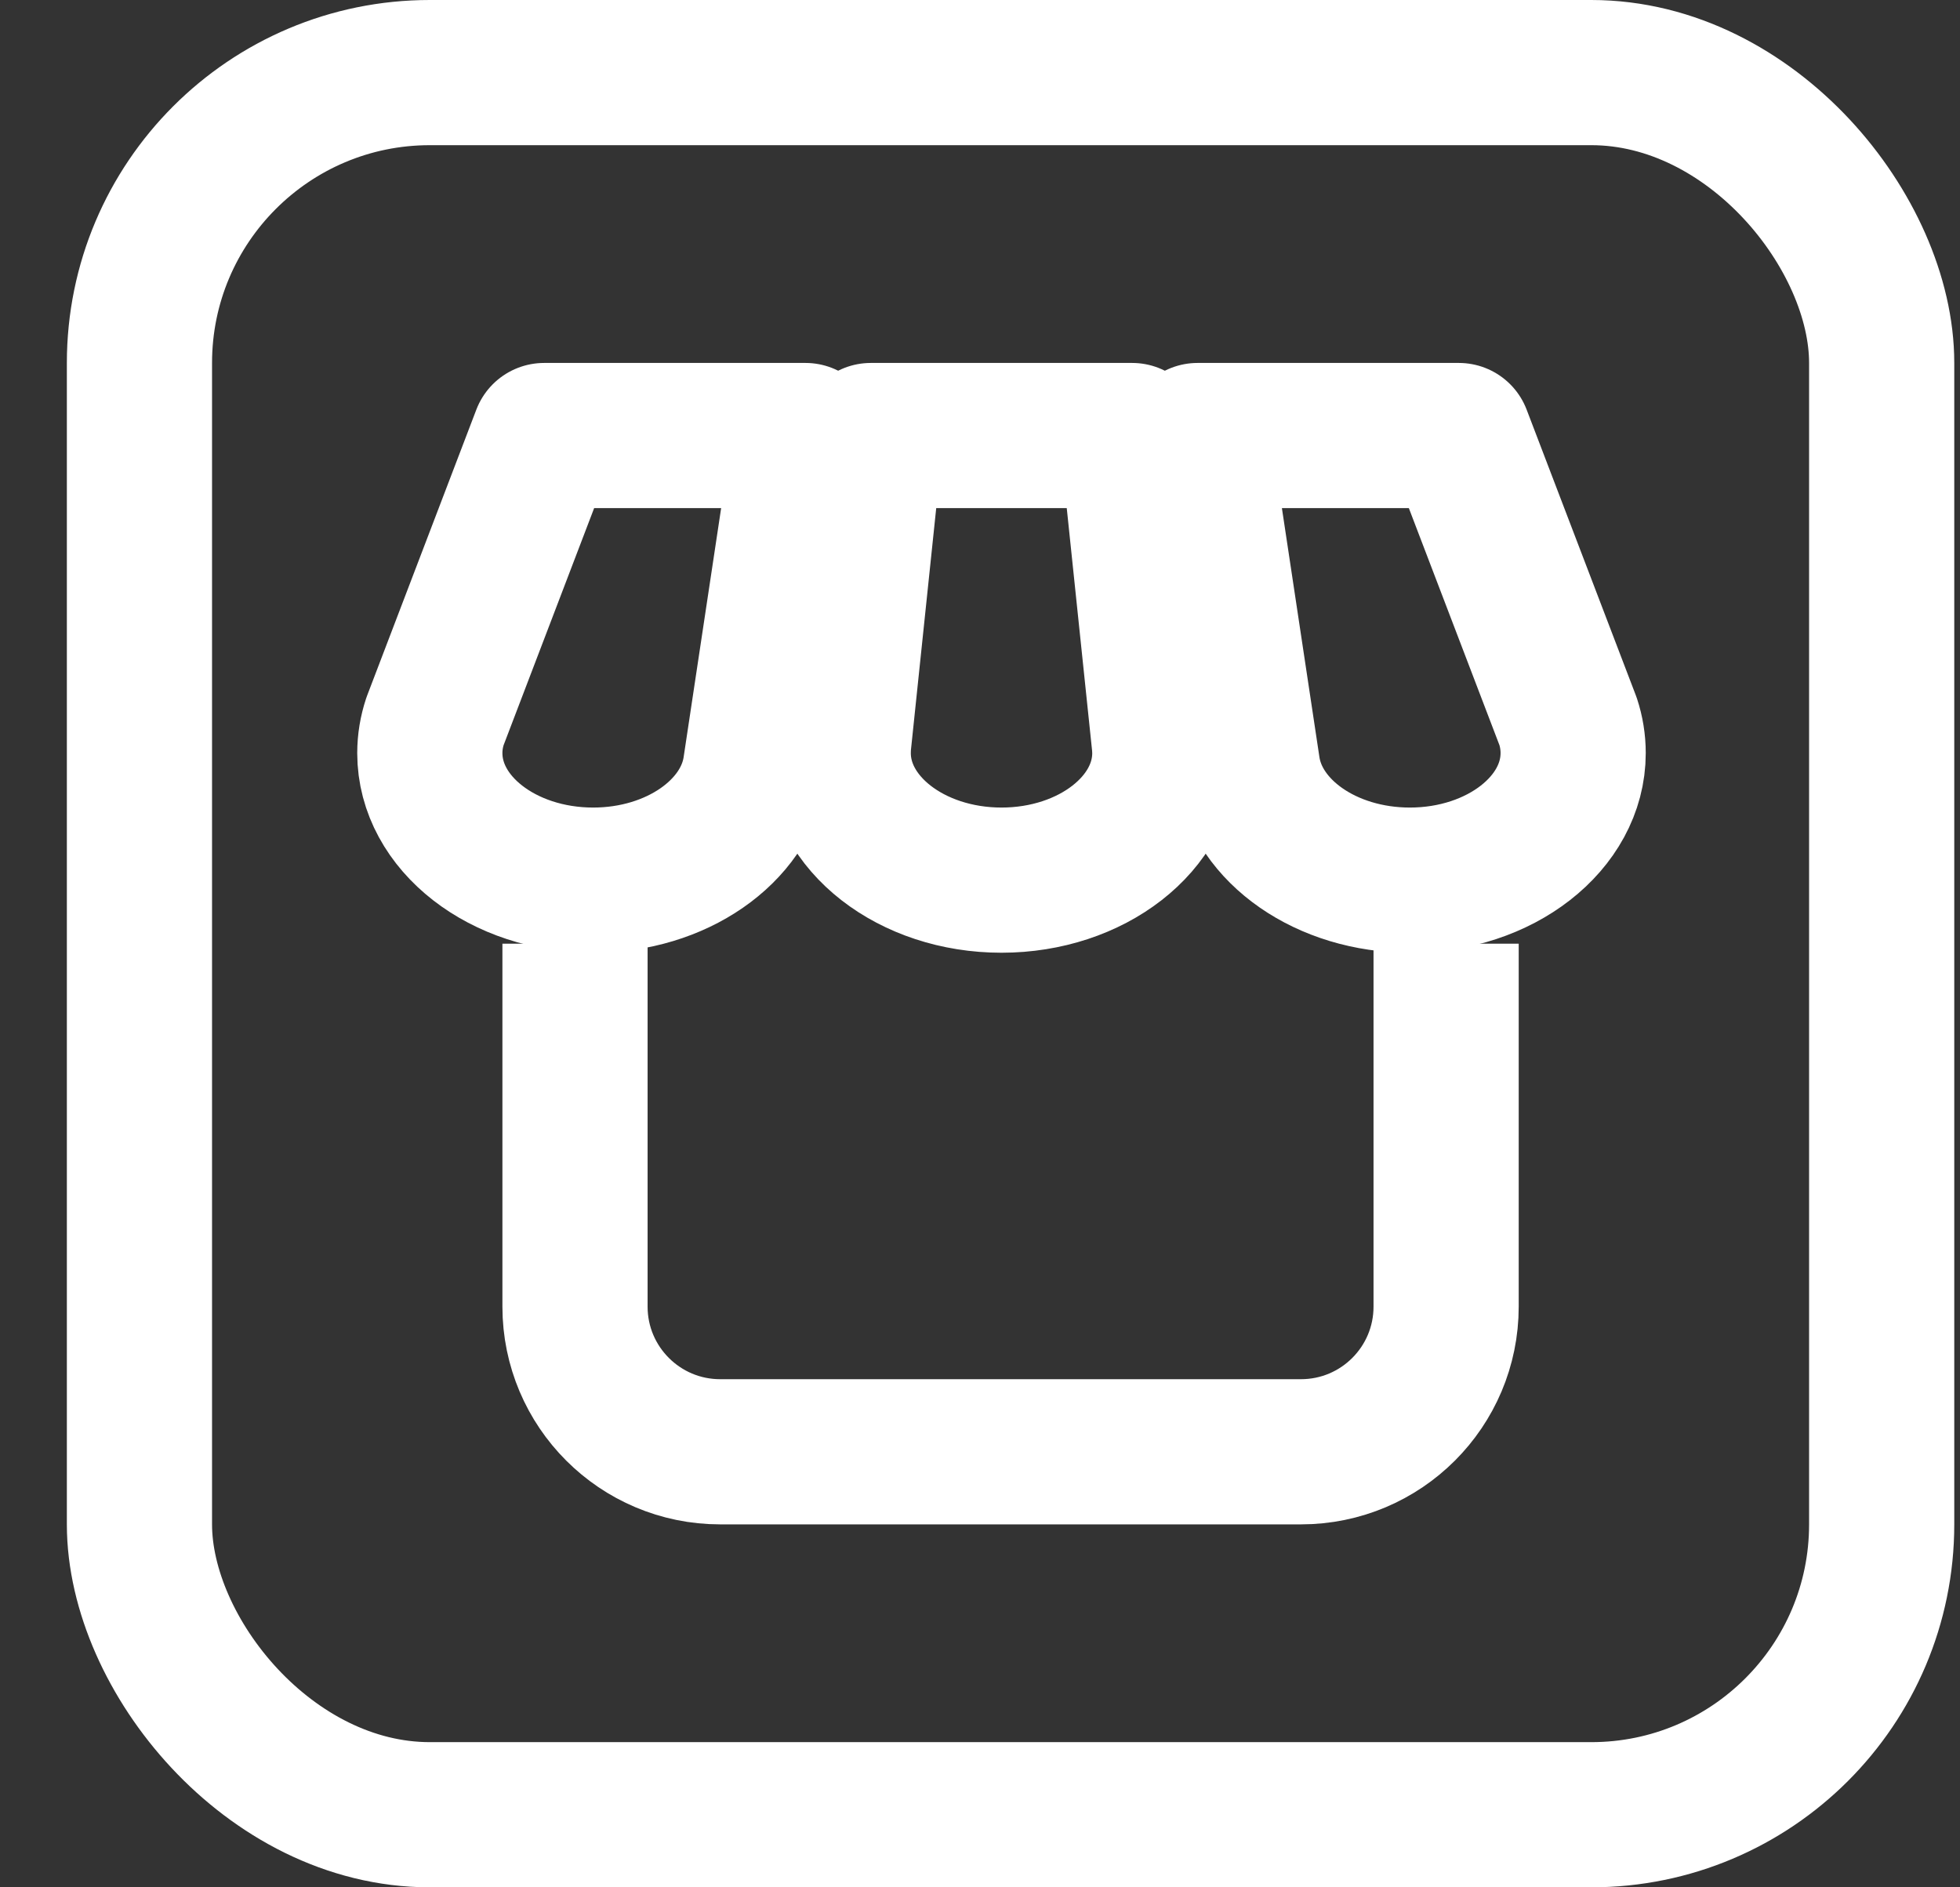
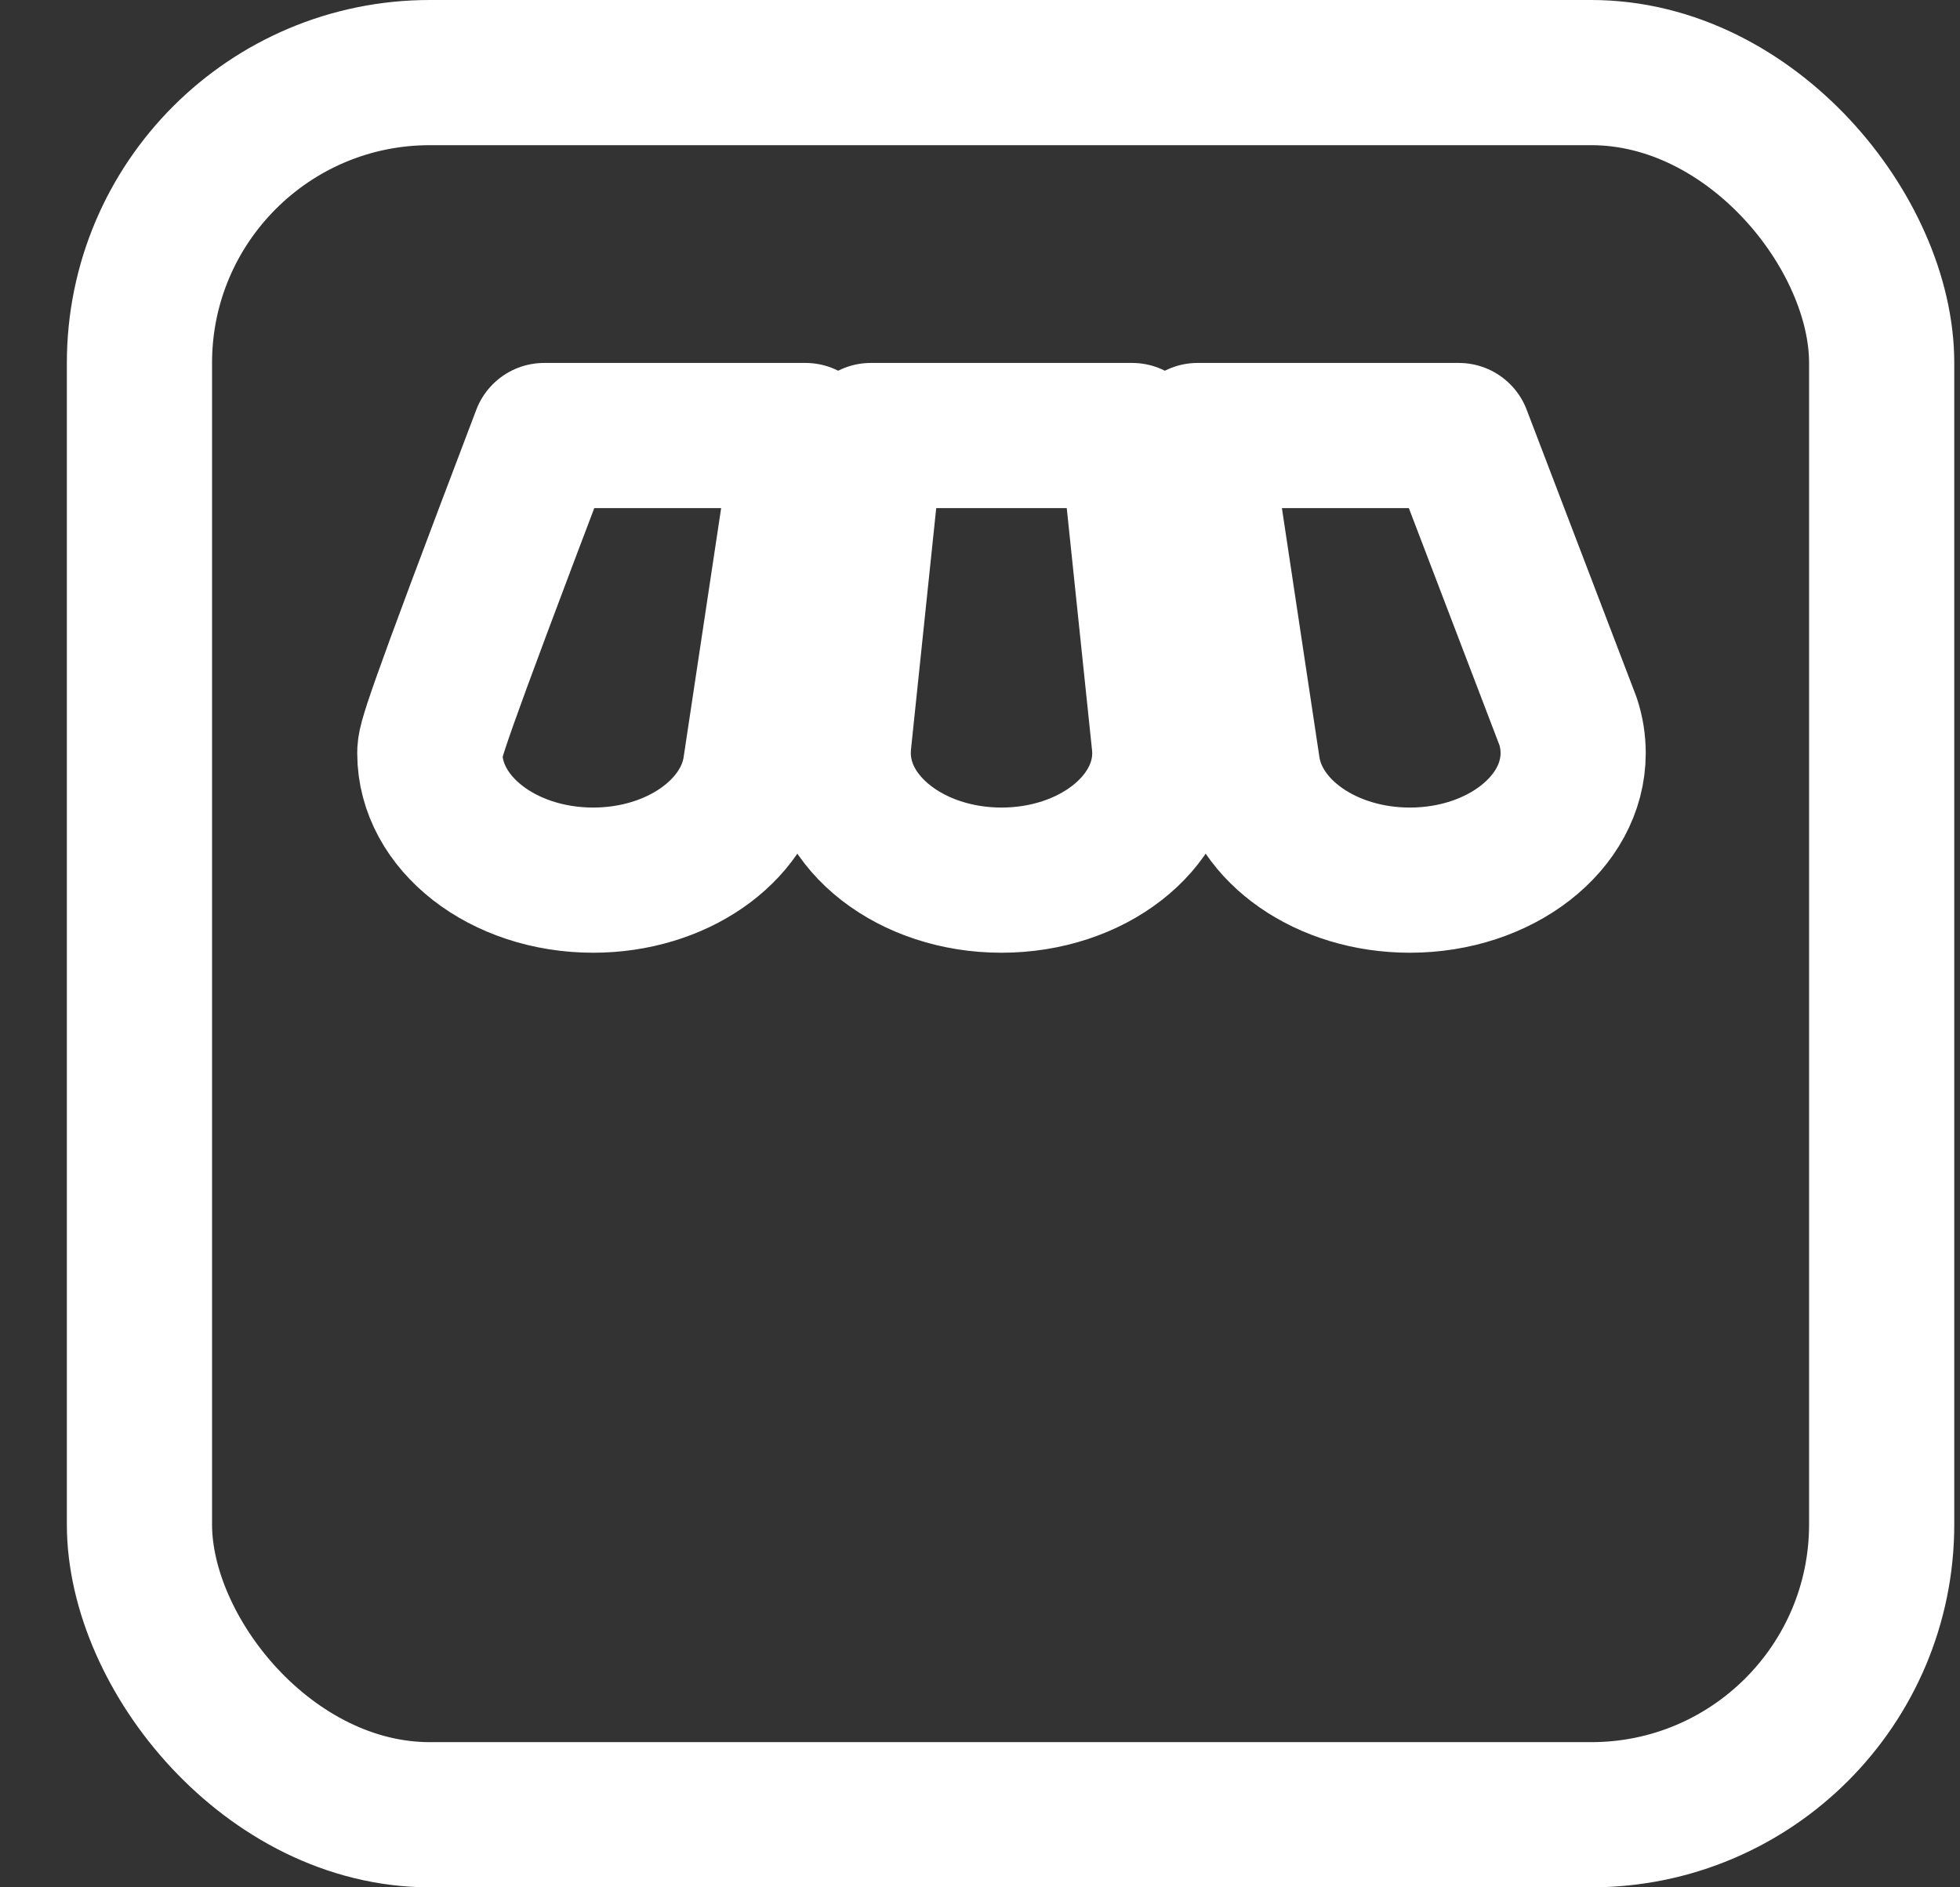
<svg xmlns="http://www.w3.org/2000/svg" width="27" height="26" viewBox="0 0 27 26" fill="none">
  <rect x="0" y="0" width="27" height="26" fill="#333333" stroke="none" />
-   <path d="M10.404 10.594L11.096 6H7.496L5.992 9.938C5.946 10.078 5.921 10.223 5.921 10.375C5.921 11.341 6.928 12.125 8.171 12.125C9.317 12.125 10.265 11.457 10.404 10.594ZM13.796 12.125C15.039 12.125 16.046 11.341 16.046 10.375C16.046 10.339 16.043 10.303 16.042 10.269L15.596 6H11.996L11.55 10.266C11.548 10.302 11.547 10.338 11.547 10.375C11.547 11.341 12.554 12.125 13.796 12.125ZM21.601 9.938L20.096 6H16.497L17.188 10.587C17.323 11.453 18.27 12.125 19.422 12.125C20.664 12.125 21.671 11.341 21.671 10.375C21.671 10.223 21.647 10.078 21.601 9.938Z" stroke="#FFFFFF" stroke-width="2" stroke-linejoin="round" />
-   <path d="M7.921 13V18C7.921 19.105 8.817 20 9.921 20H17.921C19.026 20 19.921 19.105 19.921 18V13" stroke="#FFFFFF" stroke-width="2" />
+   <path d="M10.404 10.594L11.096 6H7.496C5.946 10.078 5.921 10.223 5.921 10.375C5.921 11.341 6.928 12.125 8.171 12.125C9.317 12.125 10.265 11.457 10.404 10.594ZM13.796 12.125C15.039 12.125 16.046 11.341 16.046 10.375C16.046 10.339 16.043 10.303 16.042 10.269L15.596 6H11.996L11.55 10.266C11.548 10.302 11.547 10.338 11.547 10.375C11.547 11.341 12.554 12.125 13.796 12.125ZM21.601 9.938L20.096 6H16.497L17.188 10.587C17.323 11.453 18.27 12.125 19.422 12.125C20.664 12.125 21.671 11.341 21.671 10.375C21.671 10.223 21.647 10.078 21.601 9.938Z" stroke="#FFFFFF" stroke-width="2" stroke-linejoin="round" />
  <rect x="1.921" y="1" width="24" height="24" rx="4" stroke="#FFFFFF" stroke-width="2" />
</svg>